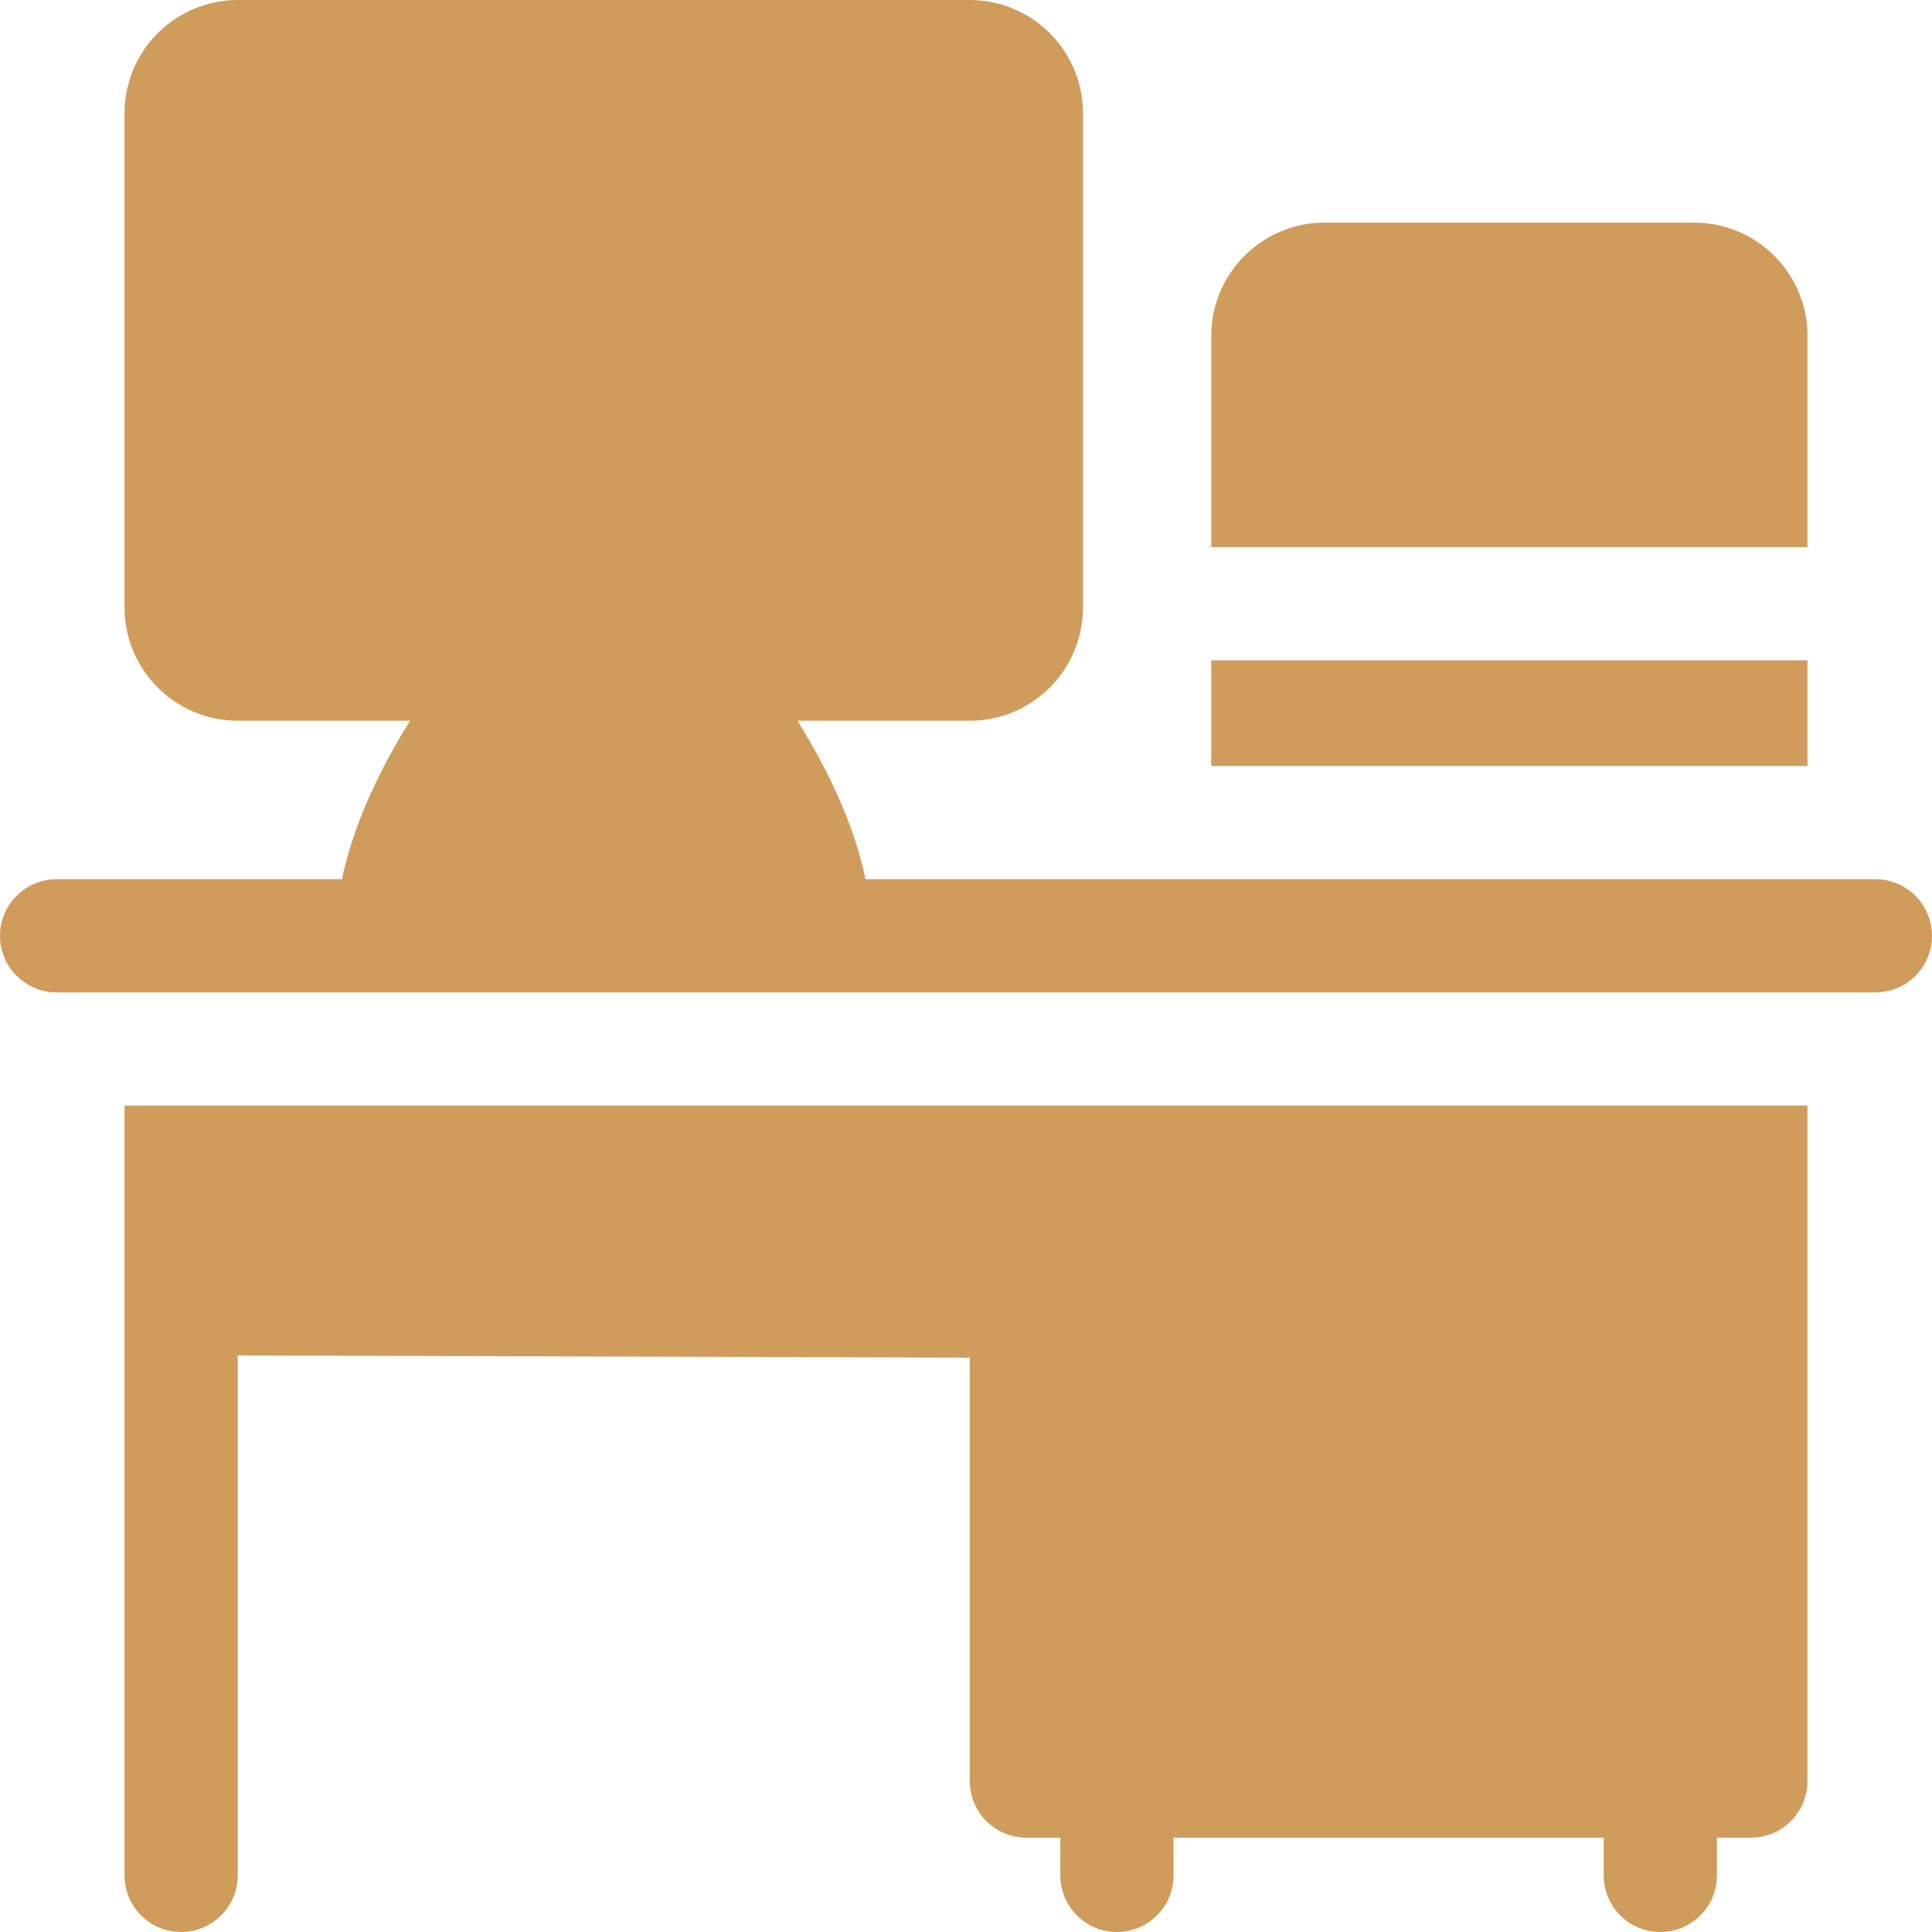
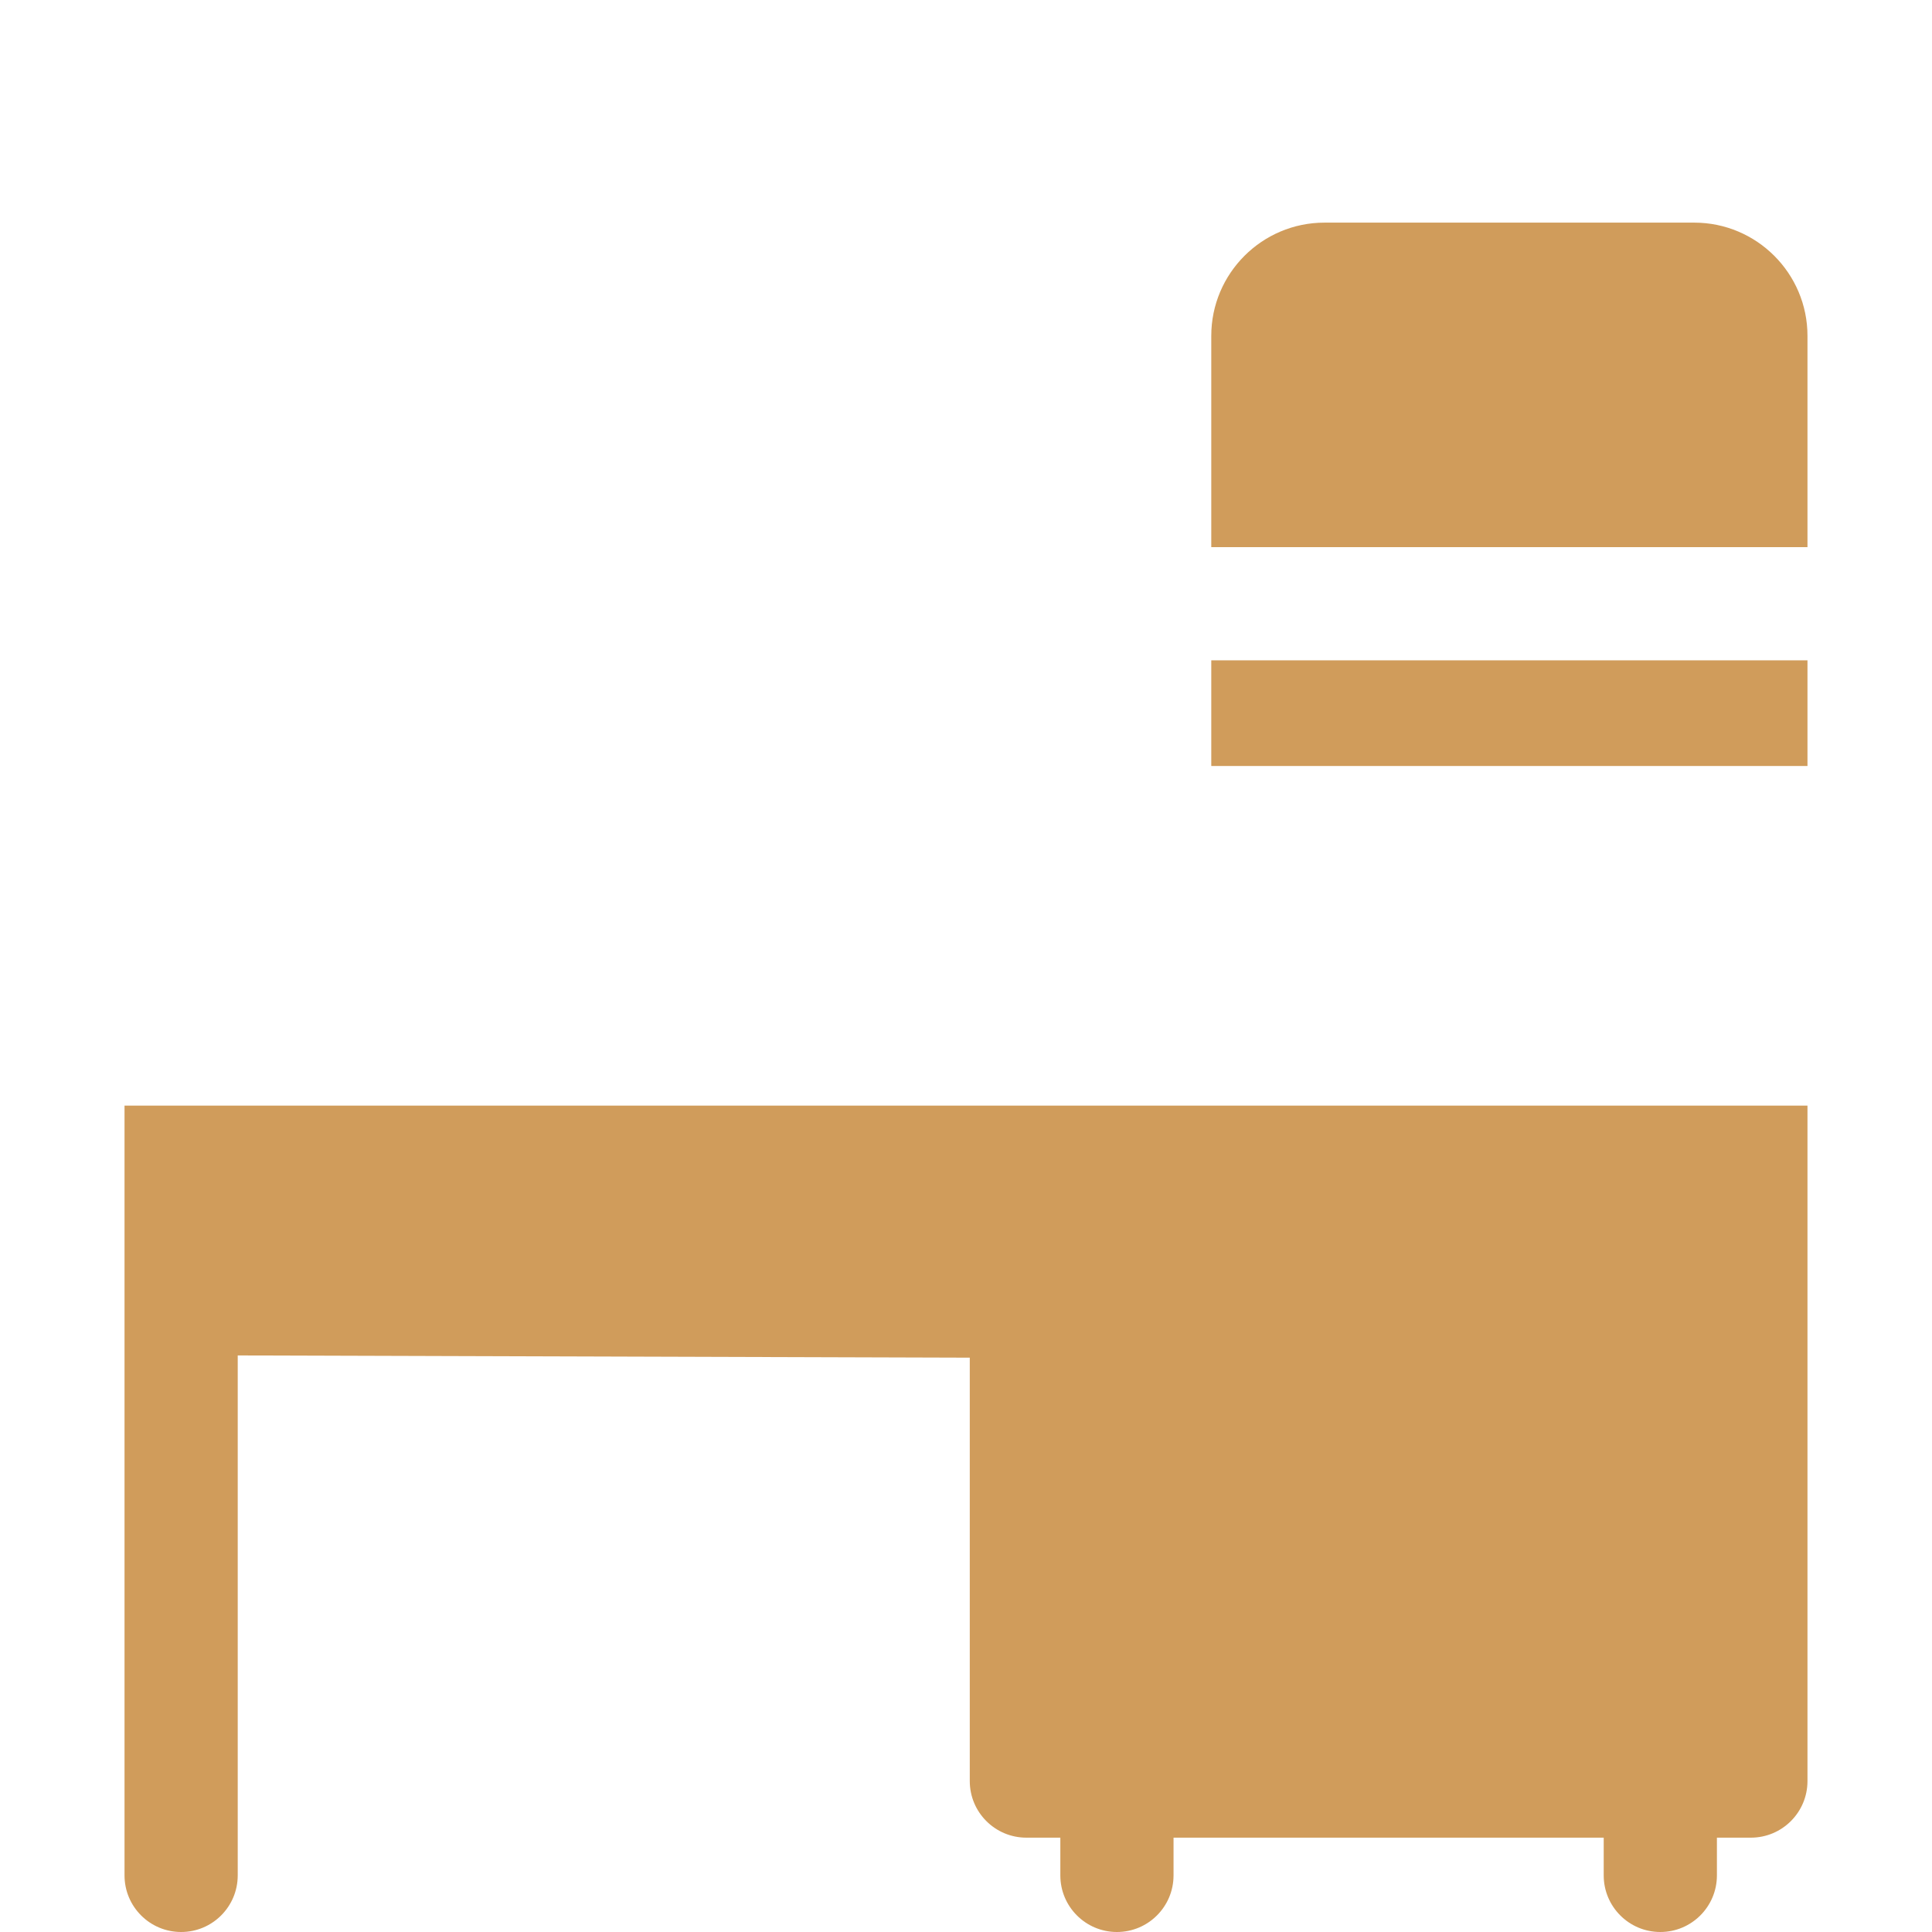
<svg xmlns="http://www.w3.org/2000/svg" id="Capa_1" width="512" height="512" style="fill:#d09c5b" viewBox="0 0 512 512">
  <g>
    <path d="M479 145V89c0-16.542-13.458-30-30-30h-98c-16.542 0-30 13.458-30 30v56zM321 175h158v28H321zM33 293v204c0 8.284 6.716 15 15 15s15-6.716 15-15V359.204l194 .593V472c0 8.284 6.716 15 15 15h9v10c0 8.284 6.716 15 15 15s15-6.716 15-15v-10h114v10c0 8.284 6.716 15 15 15s15-6.716 15-15v-10h9c8.284 0 15-6.716 15-15V293z" />
-     <path d="M497 233H229.372c-2.689-12.978-8.717-27.024-18.051-42H257c16.542 0 30-13.458 30-30V30c0-16.542-13.458-30-30-30H63C46.458 0 33 13.458 33 30v131c0 16.542 13.458 30 30 30h45.679c-9.333 14.976-15.362 29.022-18.051 42H15c-8.284 0-15 6.716-15 15s6.716 15 15 15h482c8.284 0 15-6.716 15-15s-6.716-15-15-15z" />
  </g>
</svg>